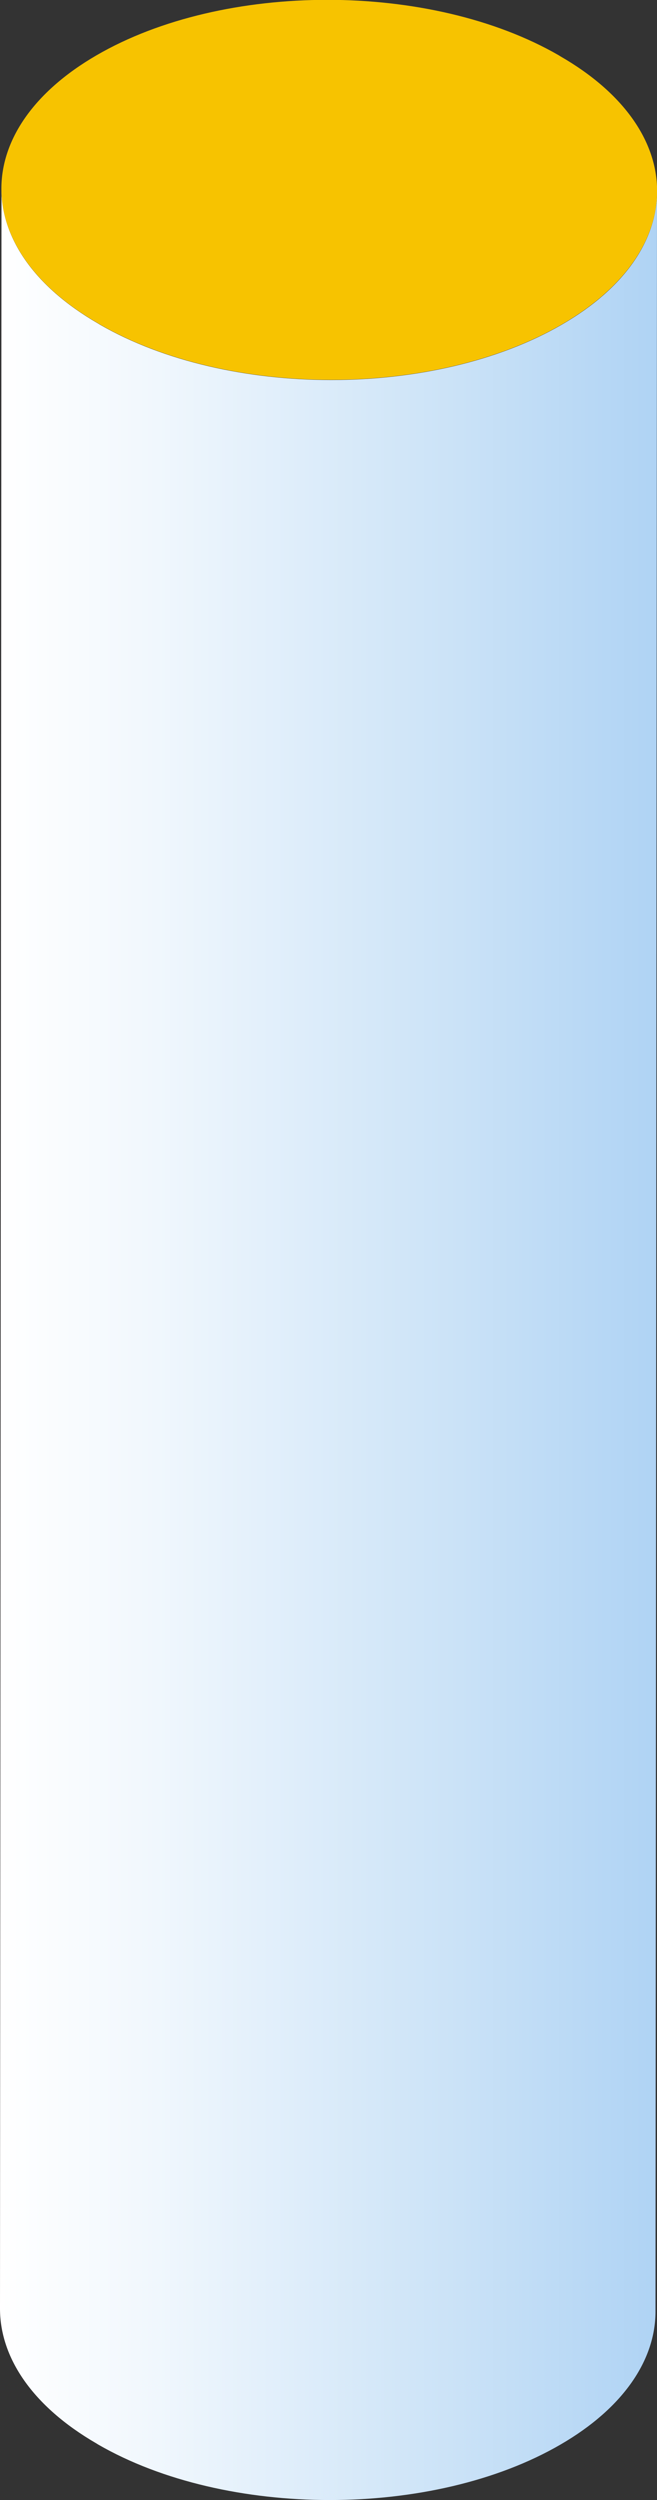
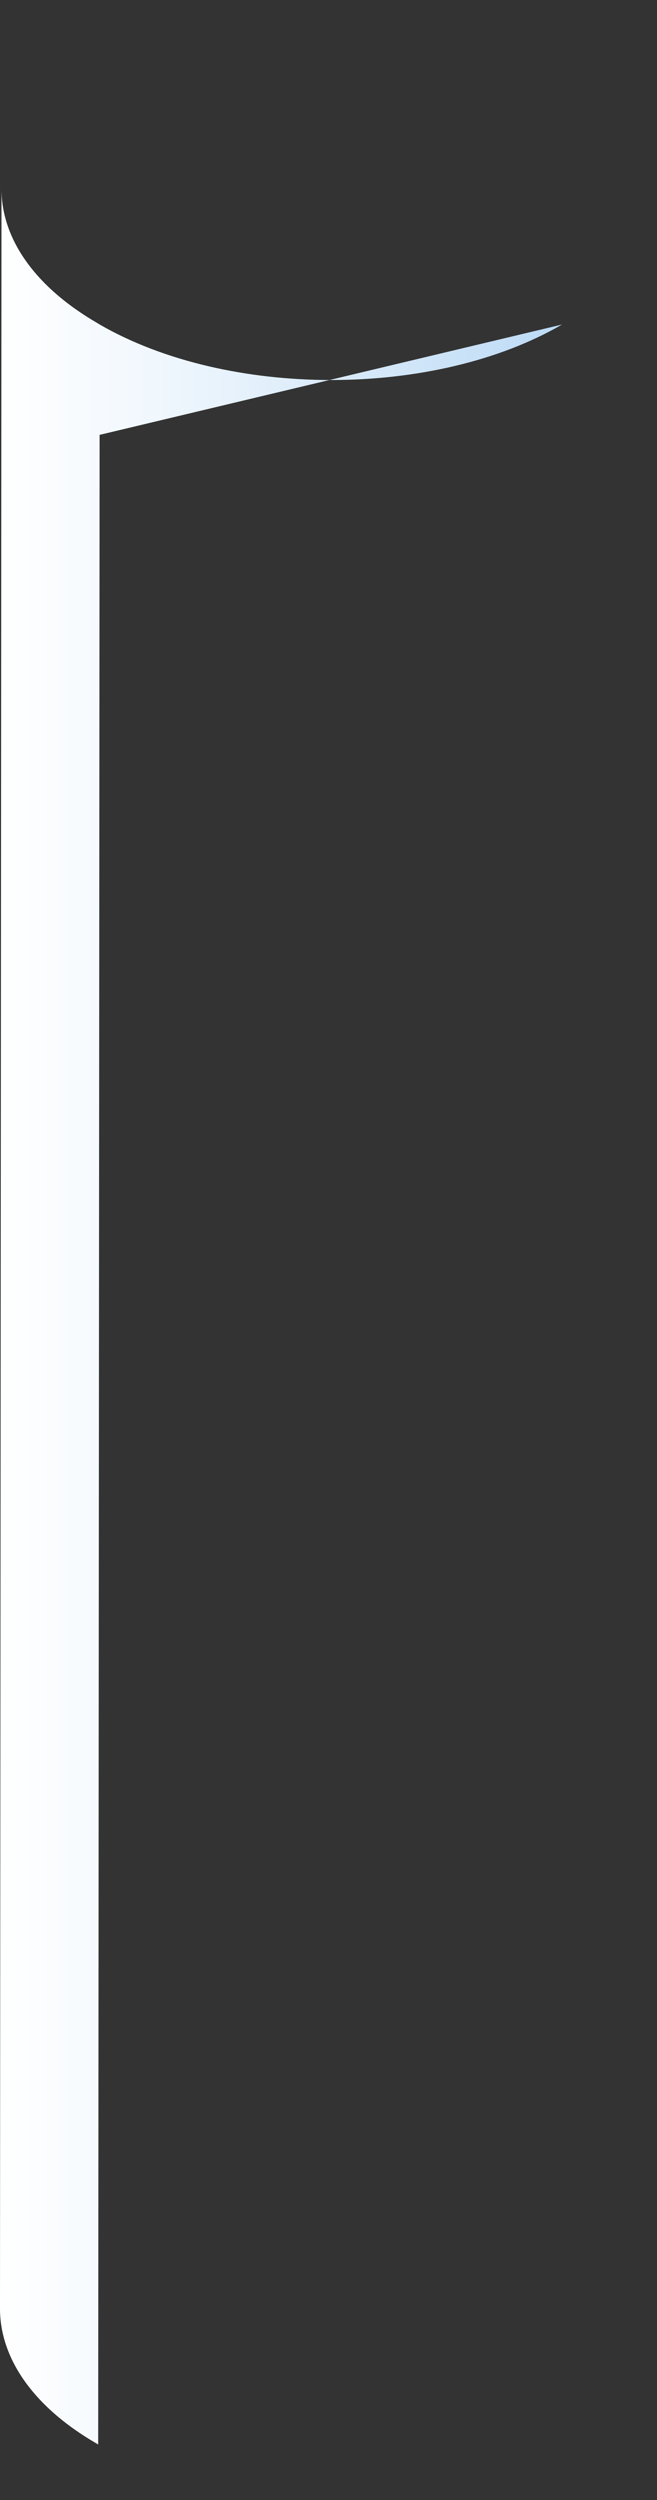
<svg xmlns="http://www.w3.org/2000/svg" id="_レイヤー_2" data-name="レイヤー 2" width="30.65" height="116.56" viewBox="0 0 30.65 116.56">
  <rect x="0" y="0" width="30.65" height="116.56" fill="#333333" stroke="none" />
  <defs>
    <style>
      .cls-1 {
        fill: url(#_名称未設定グラデーション_113);
      }

      .cls-2 {
        fill: #f7c300;
      }
    </style>
    <linearGradient id="_名称未設定グラデーション_113" data-name="名称未設定グラデーション 113" x1="0" y1="62.67" x2="30.65" y2="62.67" gradientUnits="userSpaceOnUse">
      <stop offset="0" stop-color="#fff" />
      <stop offset=".24" stop-color="#f0f7fd" />
      <stop offset=".7" stop-color="#cae2f7" />
      <stop offset="1" stop-color="#afd3f4" />
    </linearGradient>
  </defs>
  <g id="ilust-2">
    <g id="item15">
-       <path class="cls-1" d="M26.22,15.13c-5.94,3.45-15.59,3.45-21.57,0l-.08-.05C1.56,13.34.06,11.07.07,8.79L0,107.63c0,2.28,1.5,4.55,4.5,6.29l.08.05c5.98,3.45,15.63,3.45,21.57,0,2.95-1.71,4.43-3.96,4.43-6.2l.07-98.84c0,2.25-1.48,4.49-4.43,6.2Z" />
-       <path class="cls-2" d="M26.15,2.63c5.98,3.45,6.01,9.04.07,12.49-5.94,3.45-15.59,3.45-21.57,0l-.08-.05c-5.98-3.45-6.01-9.04-.07-12.49,5.94-3.45,15.59-3.45,21.57,0l.08.05Z" />
+       <path class="cls-1" d="M26.22,15.13c-5.94,3.45-15.59,3.45-21.57,0l-.08-.05C1.56,13.34.06,11.07.07,8.79L0,107.63c0,2.28,1.5,4.55,4.5,6.29l.08.05l.07-98.84c0,2.25-1.48,4.49-4.43,6.2Z" />
    </g>
  </g>
</svg>